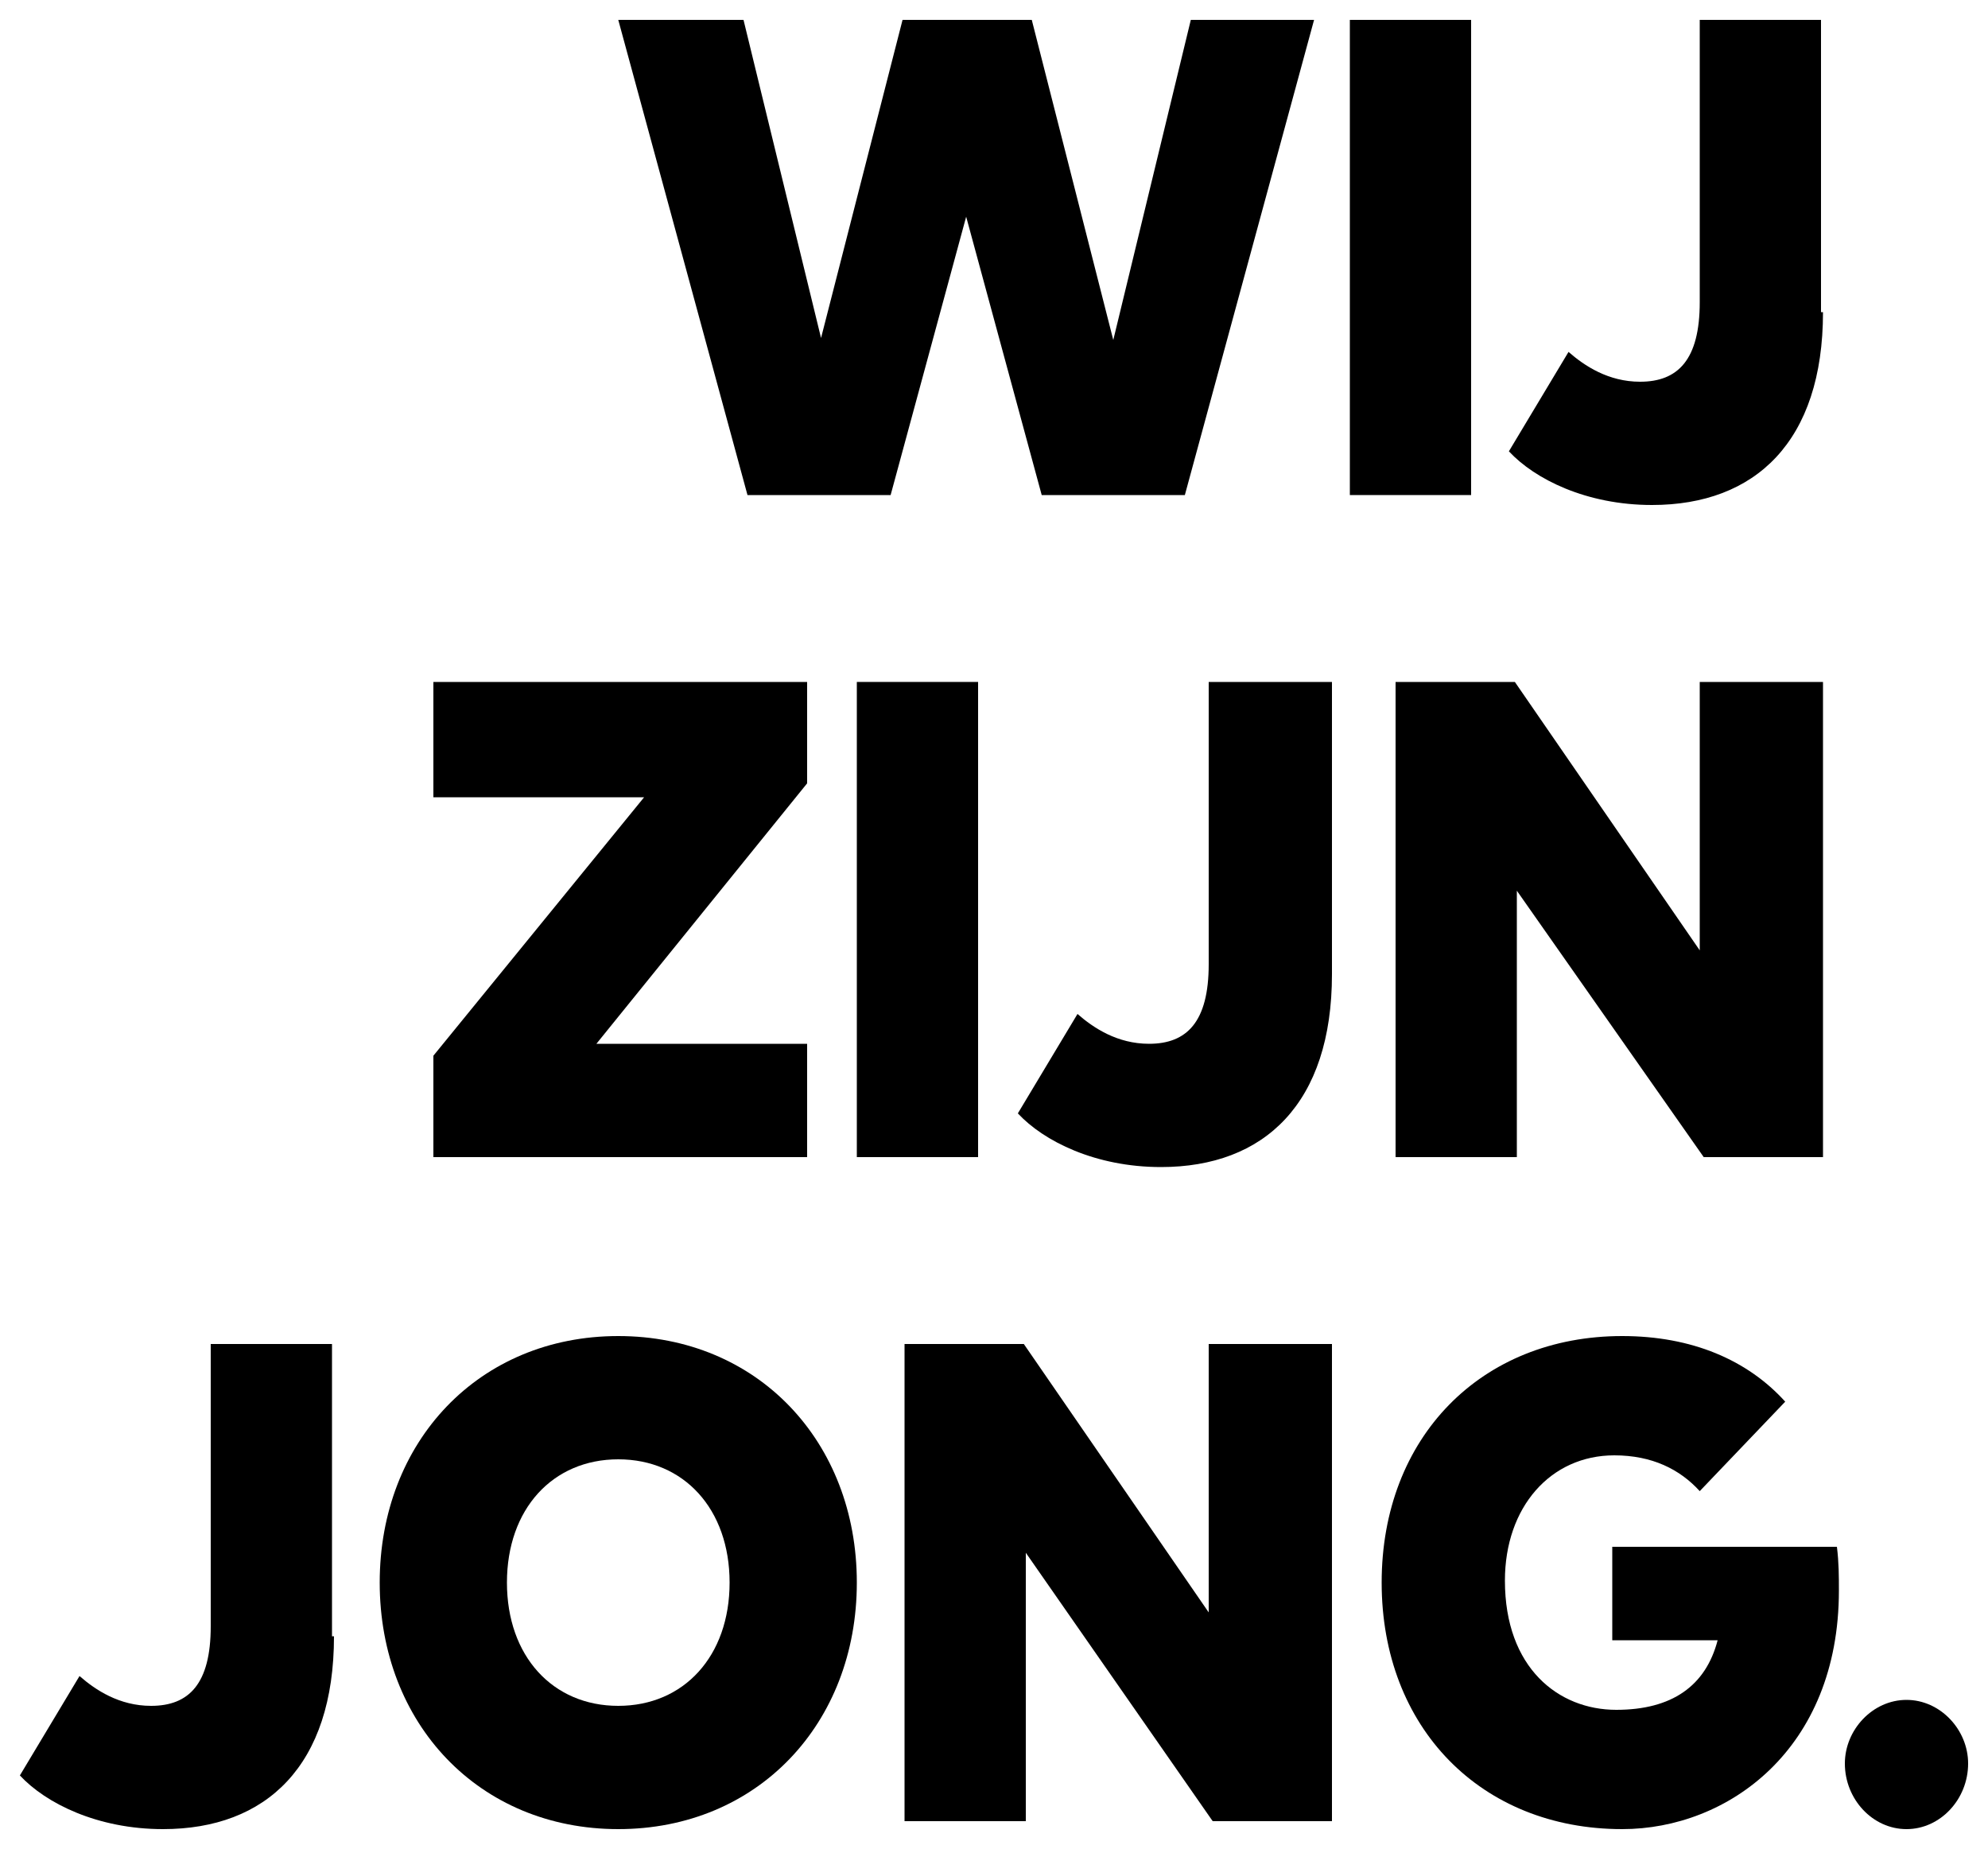
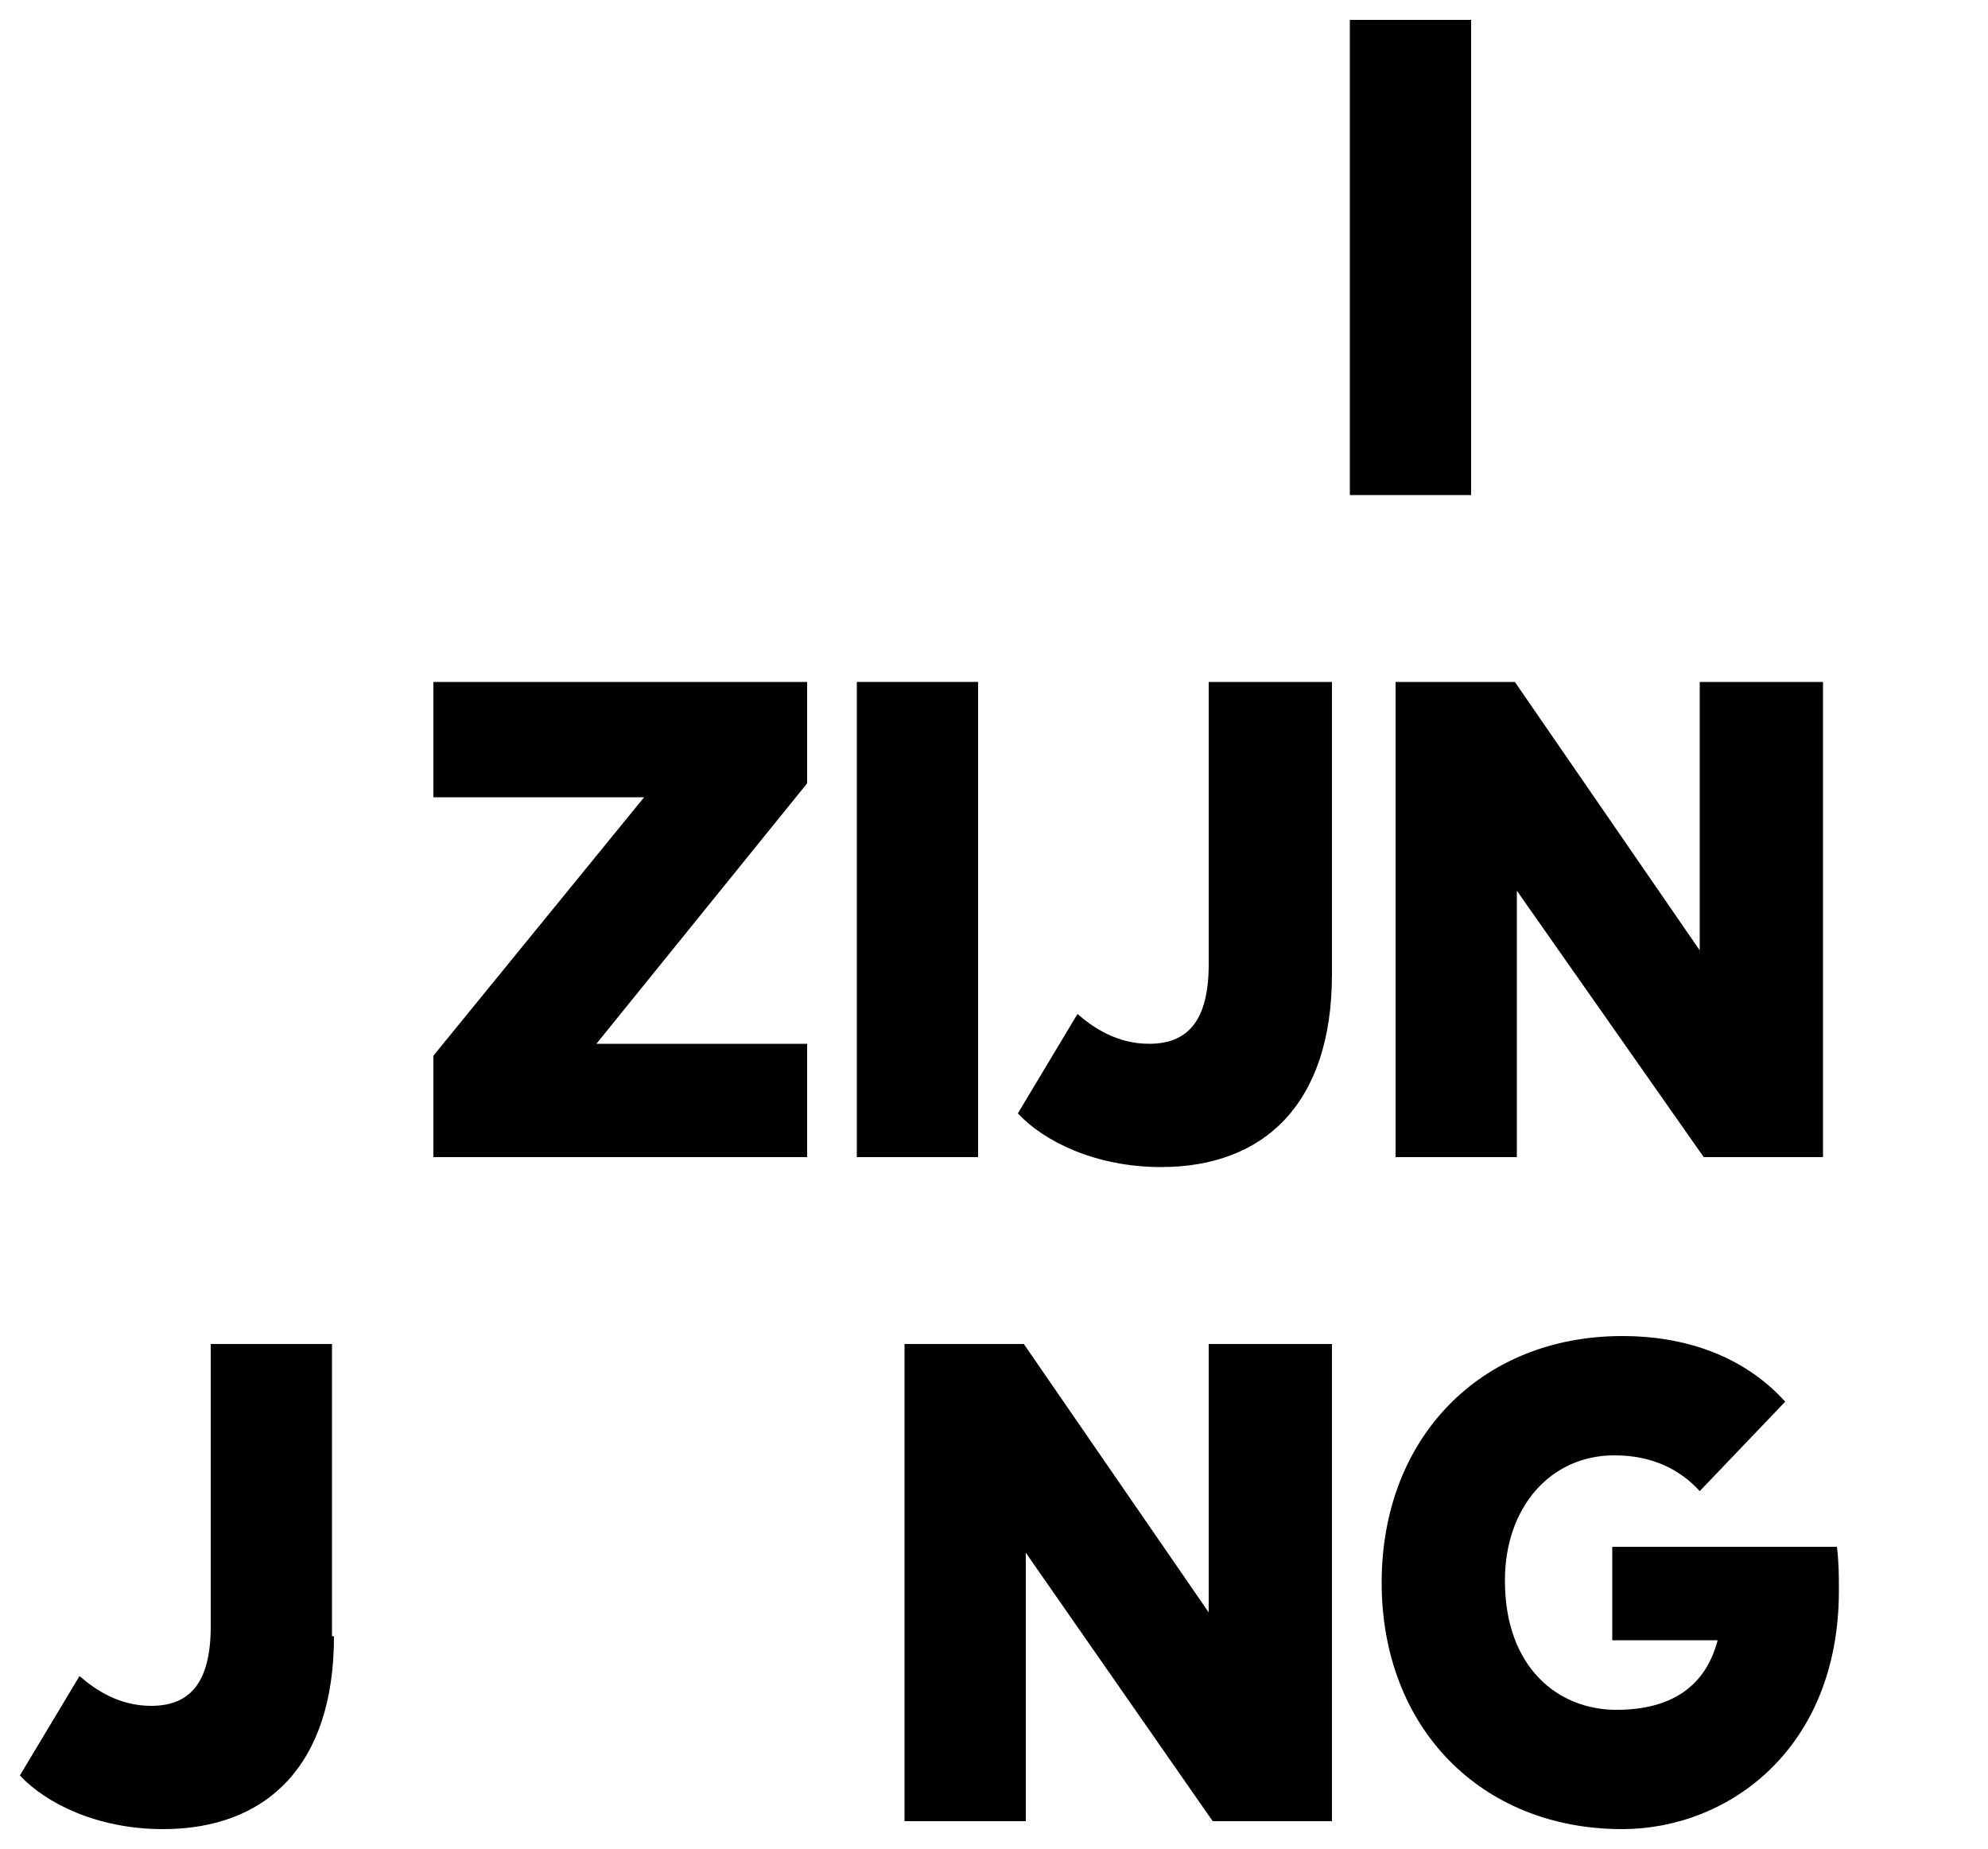
<svg xmlns="http://www.w3.org/2000/svg" version="1.1" id="Logo Wij zijn JONG" x="0px" y="0px" width="100px" height="93px" viewBox="0 0 100 93" style="enable-background:new 0 0 100 93;" xml:space="preserve">
  <g>
    <g>
-       <polygon points="59.9,1 56,17.1 51.9,1 45.4,1 41.3,17 37.4,1 31.1,1 37.6,24.9 44.8,24.9 48.6,10.9 52.4,24.9 59.6,24.9 66.1,1       " />
      <rect x="67.9" y="1" width="6.1" height="23.9" />
-       <path d="M91.7,15.7c0,6.5-3.4,9.7-8.6,9.7c-3.3,0-5.9-1.3-7.2-2.7l3-5c0.8,0.7,2,1.5,3.6,1.5c1.9,0,3-1.1,3-4V1h6.1V15.7z" />
      <polygon points="40.6,39.4 30,52.5 40.6,52.5 40.6,58.2 21.8,58.2 21.8,53.1 32.4,40.1 21.8,40.1 21.8,34.3 40.6,34.3   " />
      <rect x="43.1" y="34.3" width="6.1" height="23.9" />
      <path d="M67,49c0,6.5-3.4,9.7-8.6,9.7c-3.3,0-5.9-1.3-7.2-2.7l3-5c0.8,0.7,2,1.5,3.6,1.5c1.9,0,3-1.1,3-4V34.3H67V49z" />
      <polygon points="91.7,58.2 85.7,58.2 76.3,44.8 76.3,58.2 70.2,58.2 70.2,34.3 76.2,34.3 85.5,47.8 85.5,34.3 91.7,34.3   " />
      <path d="M16.8,82.3c0,6.5-3.4,9.7-8.6,9.7c-3.3,0-5.9-1.3-7.2-2.7l3-5c0.8,0.7,2,1.5,3.6,1.5c1.9,0,3-1.1,3-4V67.6h6.1V82.3z" />
-       <path d="M25.5,79.6c0,3.7,2.3,6.2,5.6,6.2c3.3,0,5.6-2.5,5.6-6.2s-2.3-6.2-5.6-6.2C27.8,73.4,25.5,75.9,25.5,79.6 M43.1,79.6    c0,7.1-5,12.4-12,12.4s-12-5.3-12-12.4c0-7.1,5-12.4,12-12.4S43.1,72.5,43.1,79.6" />
      <polygon points="60.8,67.6 60.8,81.1 51.5,67.6 45.5,67.6 45.5,91.6 51.6,91.6 51.6,78.1 61,91.6 67,91.6 67,67.6   " />
      <path d="M89.8,70.5L85.5,75c-1-1.1-2.4-1.8-4.3-1.8c-3.2,0-5.5,2.6-5.5,6.3c0,4.4,2.7,6.5,5.6,6.5c2.8,0,4.5-1.2,5.1-3.5h-5.3    v-4.7h11.3c0.1,0.8,0.1,1.5,0.1,2.2c0,8-5.6,12-10.9,12c-7.1,0-12.1-5.1-12.1-12.4c0-7.3,5-12.4,12.1-12.4    C85.1,67.2,87.9,68.4,89.8,70.5" />
-       <path d="M99,88.7c0,1.8-1.4,3.3-3.1,3.3c-1.7,0-3.1-1.5-3.1-3.3c0-1.7,1.4-3.2,3.1-3.2C97.6,85.5,99,87,99,88.7" />
    </g>
  </g>
</svg>